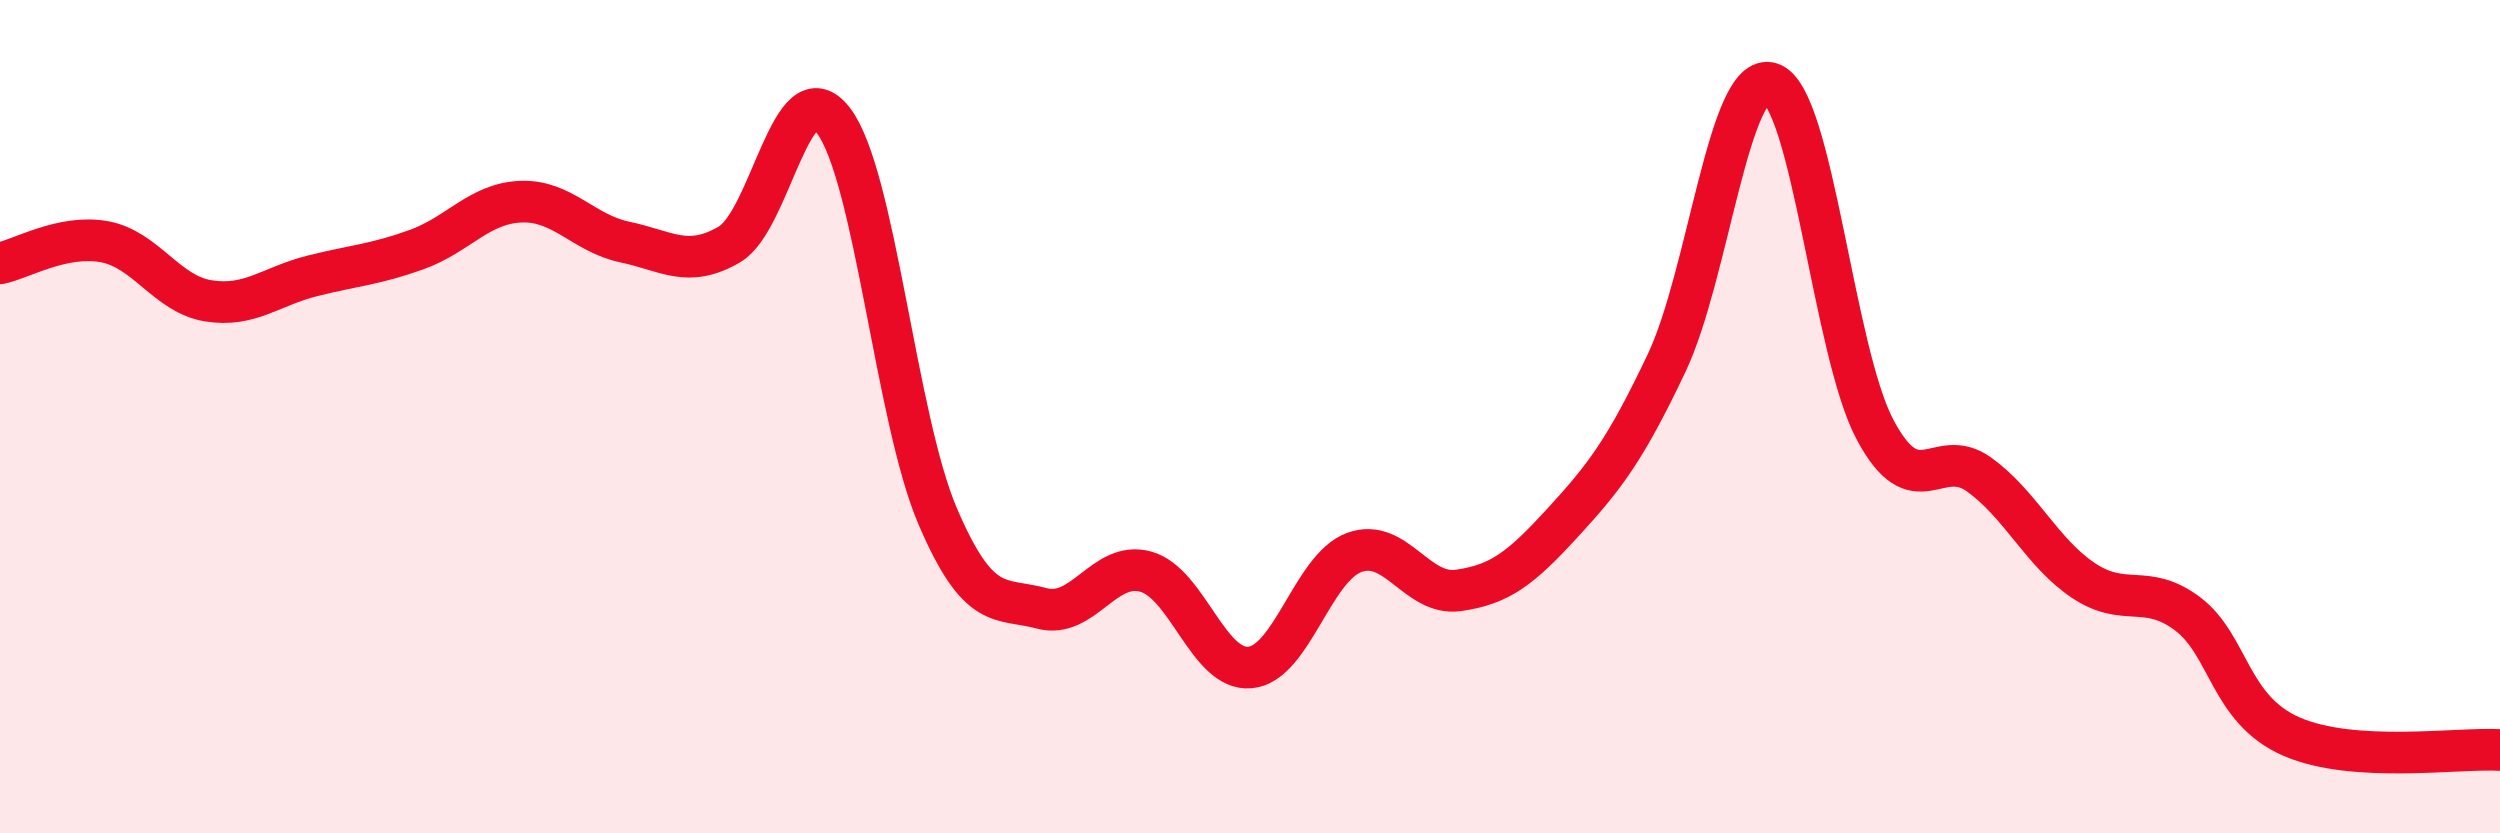
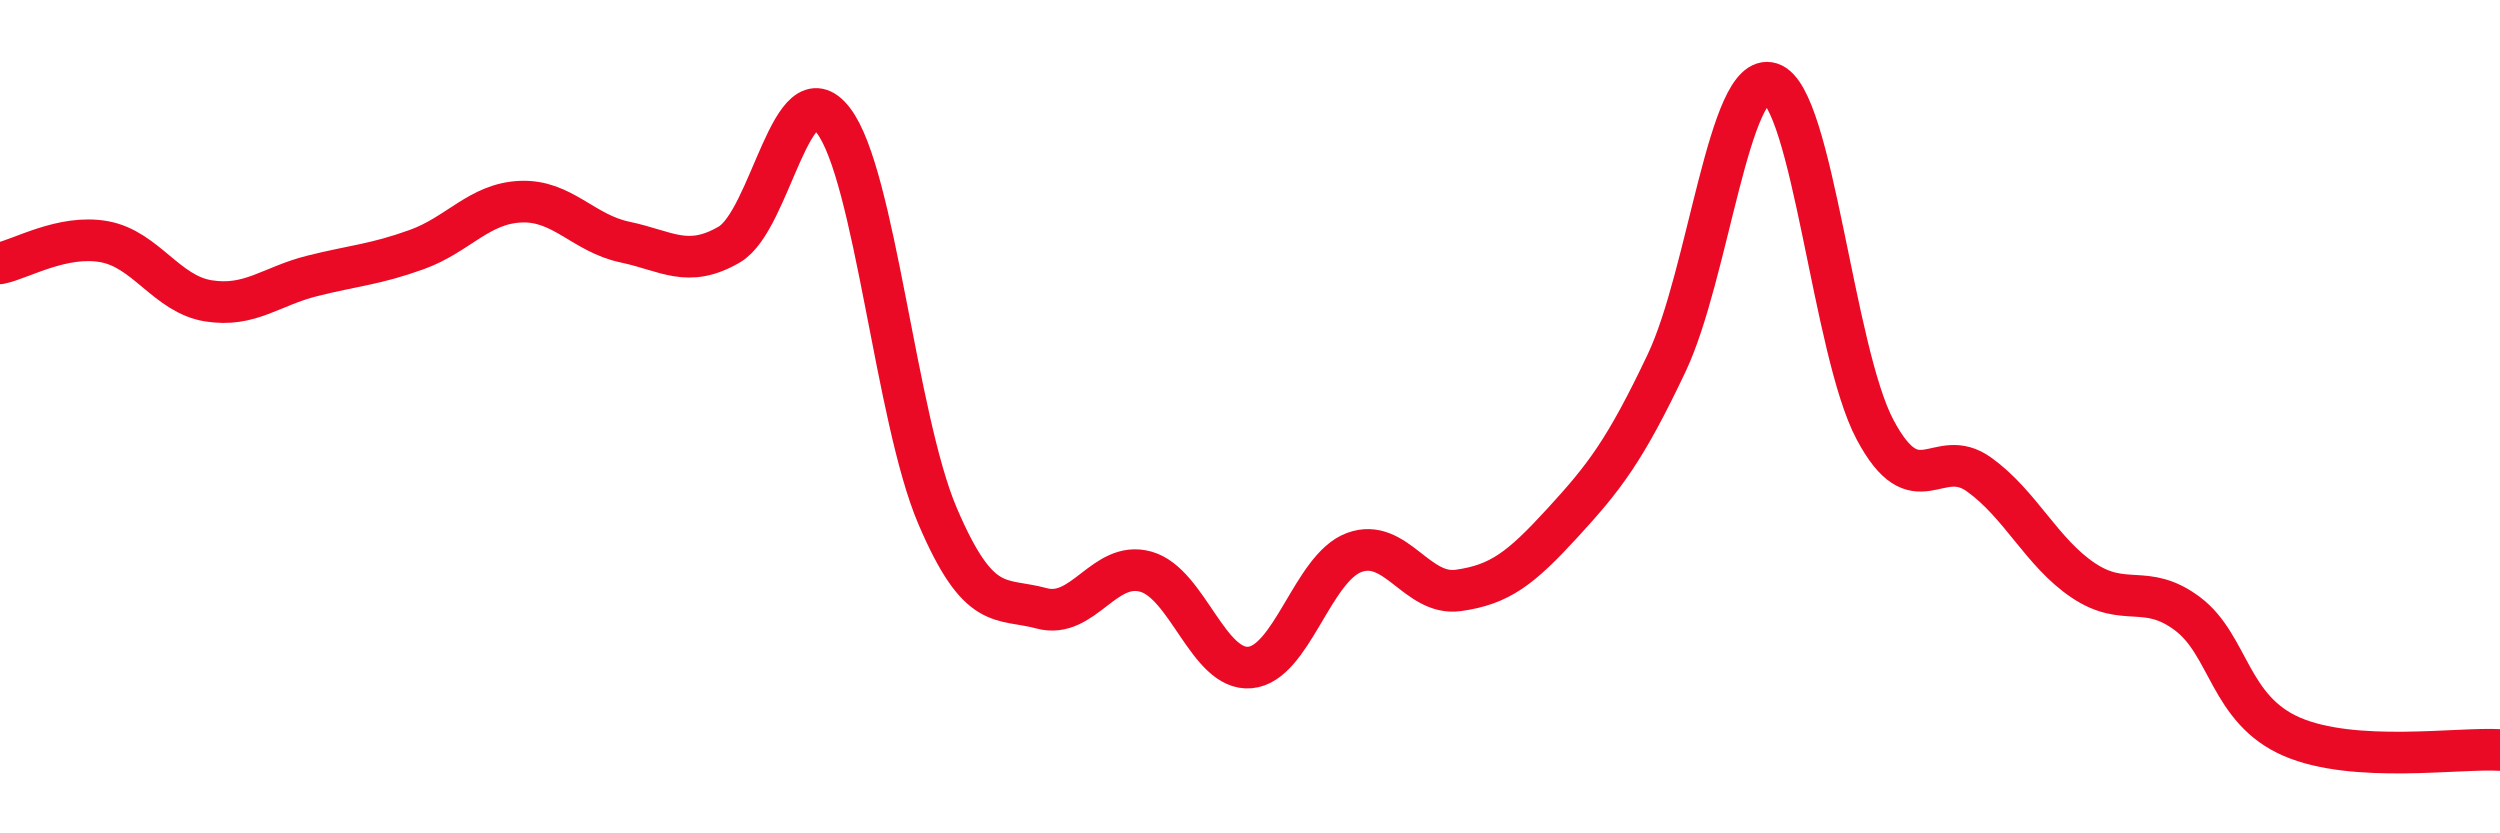
<svg xmlns="http://www.w3.org/2000/svg" width="60" height="20" viewBox="0 0 60 20">
-   <path d="M 0,6.32 C 0.5,6.22 1.5,5.62 2.5,5.8 C 3.5,5.98 4,7.06 5,7.22 C 6,7.38 6.5,6.87 7.5,6.62 C 8.5,6.37 9,6.35 10,5.99 C 11,5.63 11.5,4.88 12.5,4.84 C 13.5,4.8 14,5.6 15,5.81 C 16,6.02 16.5,6.45 17.5,5.87 C 18.5,5.29 19,1.59 20,2.89 C 21,4.19 21.5,10.04 22.5,12.38 C 23.5,14.72 24,14.33 25,14.6 C 26,14.87 26.5,13.44 27.5,13.72 C 28.5,14 29,16.11 30,16.02 C 31,15.93 31.5,13.63 32.5,13.26 C 33.5,12.89 34,14.31 35,14.17 C 36,14.03 36.5,13.64 37.5,12.55 C 38.5,11.46 39,10.82 40,8.71 C 41,6.6 41.5,1.68 42.5,2 C 43.5,2.32 44,8.43 45,10.31 C 46,12.19 46.5,10.67 47.5,11.39 C 48.5,12.11 49,13.26 50,13.93 C 51,14.6 51.5,13.98 52.5,14.73 C 53.5,15.48 53.5,17.03 55,17.68 C 56.5,18.33 59,17.94 60,18L60 20L0 20Z" fill="#EB0A25" opacity="0.1" stroke-linecap="round" stroke-linejoin="round" />
  <path d="M 0,6.32 C 0.5,6.22 1.5,5.62 2.5,5.8 C 3.5,5.98 4,7.06 5,7.22 C 6,7.38 6.5,6.87 7.5,6.62 C 8.5,6.37 9,6.35 10,5.99 C 11,5.63 11.5,4.88 12.5,4.84 C 13.5,4.8 14,5.6 15,5.81 C 16,6.02 16.5,6.45 17.5,5.87 C 18.5,5.29 19,1.59 20,2.89 C 21,4.19 21.5,10.04 22.5,12.38 C 23.5,14.72 24,14.33 25,14.6 C 26,14.87 26.5,13.44 27.5,13.72 C 28.5,14 29,16.11 30,16.02 C 31,15.93 31.5,13.63 32.5,13.26 C 33.5,12.89 34,14.31 35,14.17 C 36,14.03 36.5,13.64 37.5,12.55 C 38.5,11.46 39,10.82 40,8.71 C 41,6.6 41.5,1.68 42.5,2 C 43.5,2.32 44,8.43 45,10.31 C 46,12.19 46.5,10.67 47.5,11.39 C 48.5,12.11 49,13.26 50,13.93 C 51,14.6 51.5,13.98 52.5,14.73 C 53.5,15.48 53.5,17.03 55,17.68 C 56.5,18.33 59,17.94 60,18" stroke="#EB0A25" stroke-width="1" fill="none" stroke-linecap="round" stroke-linejoin="round" />
</svg>